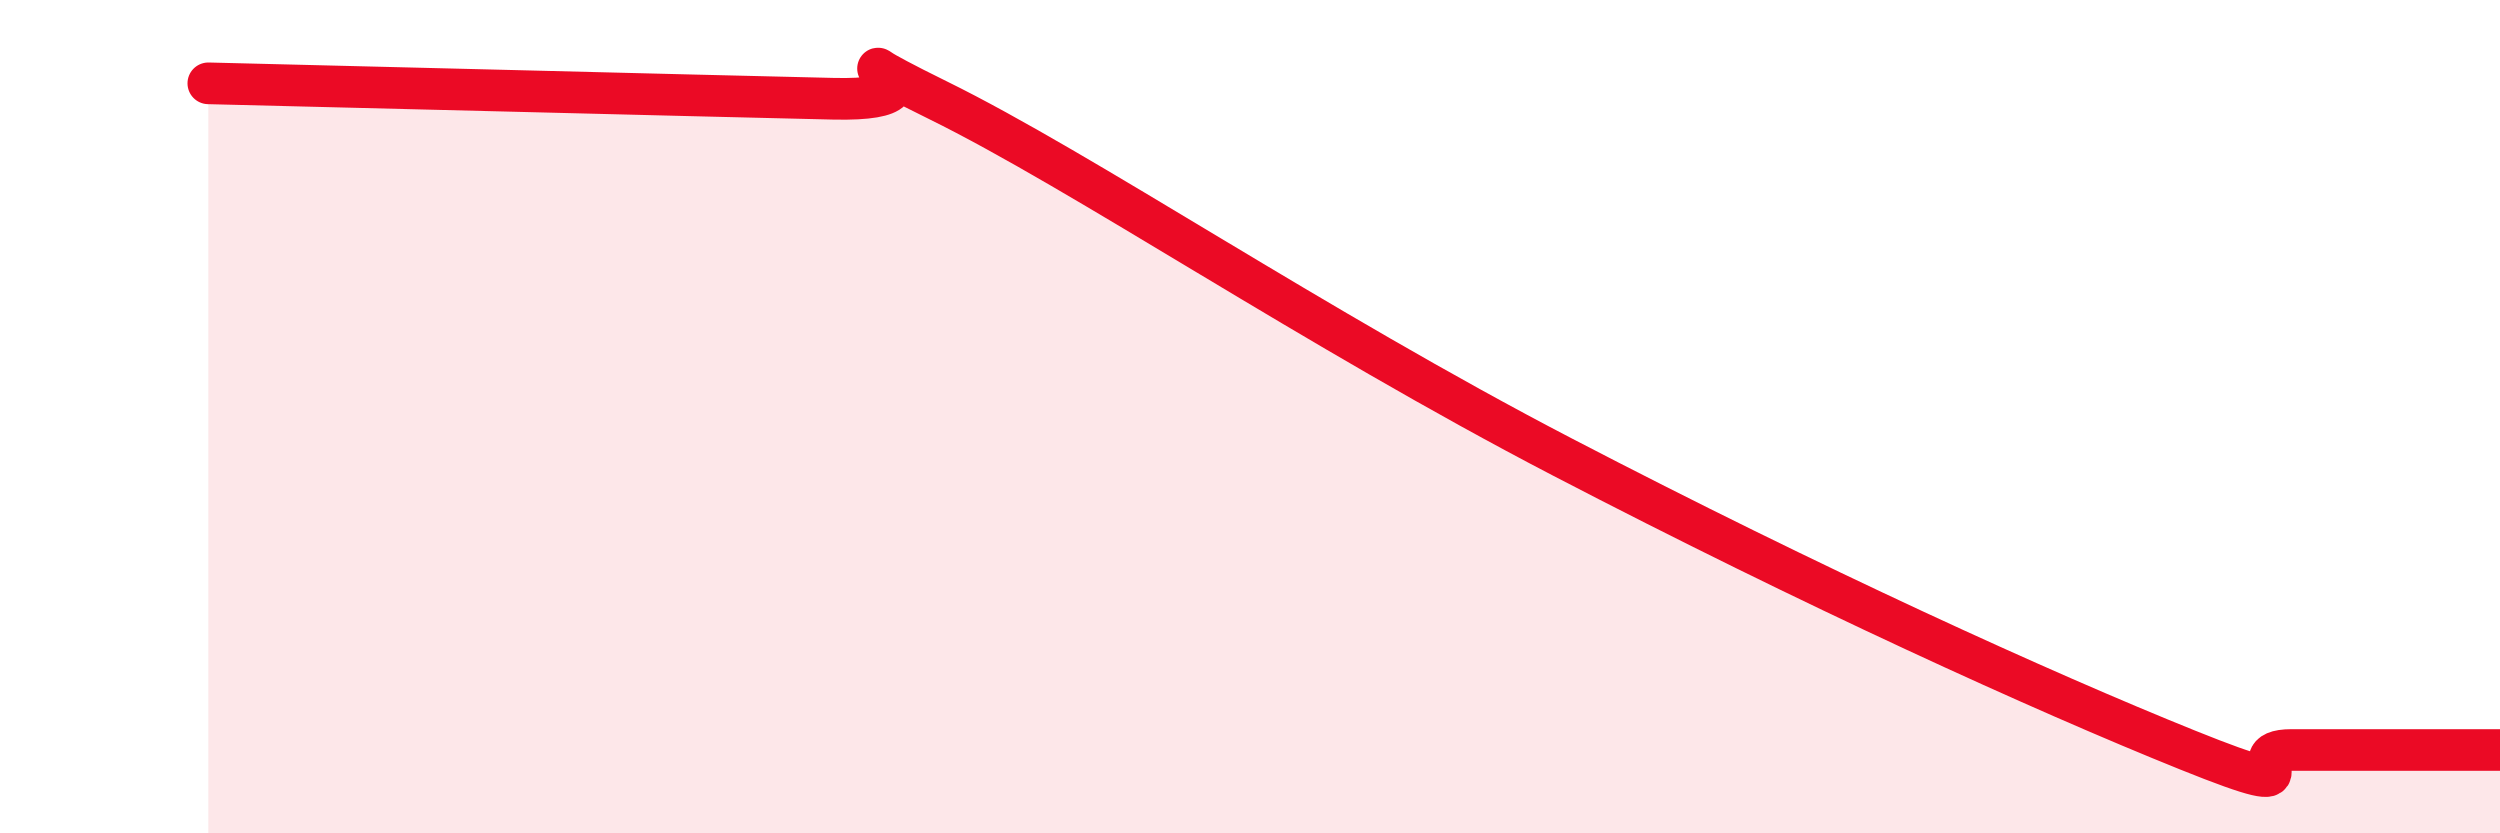
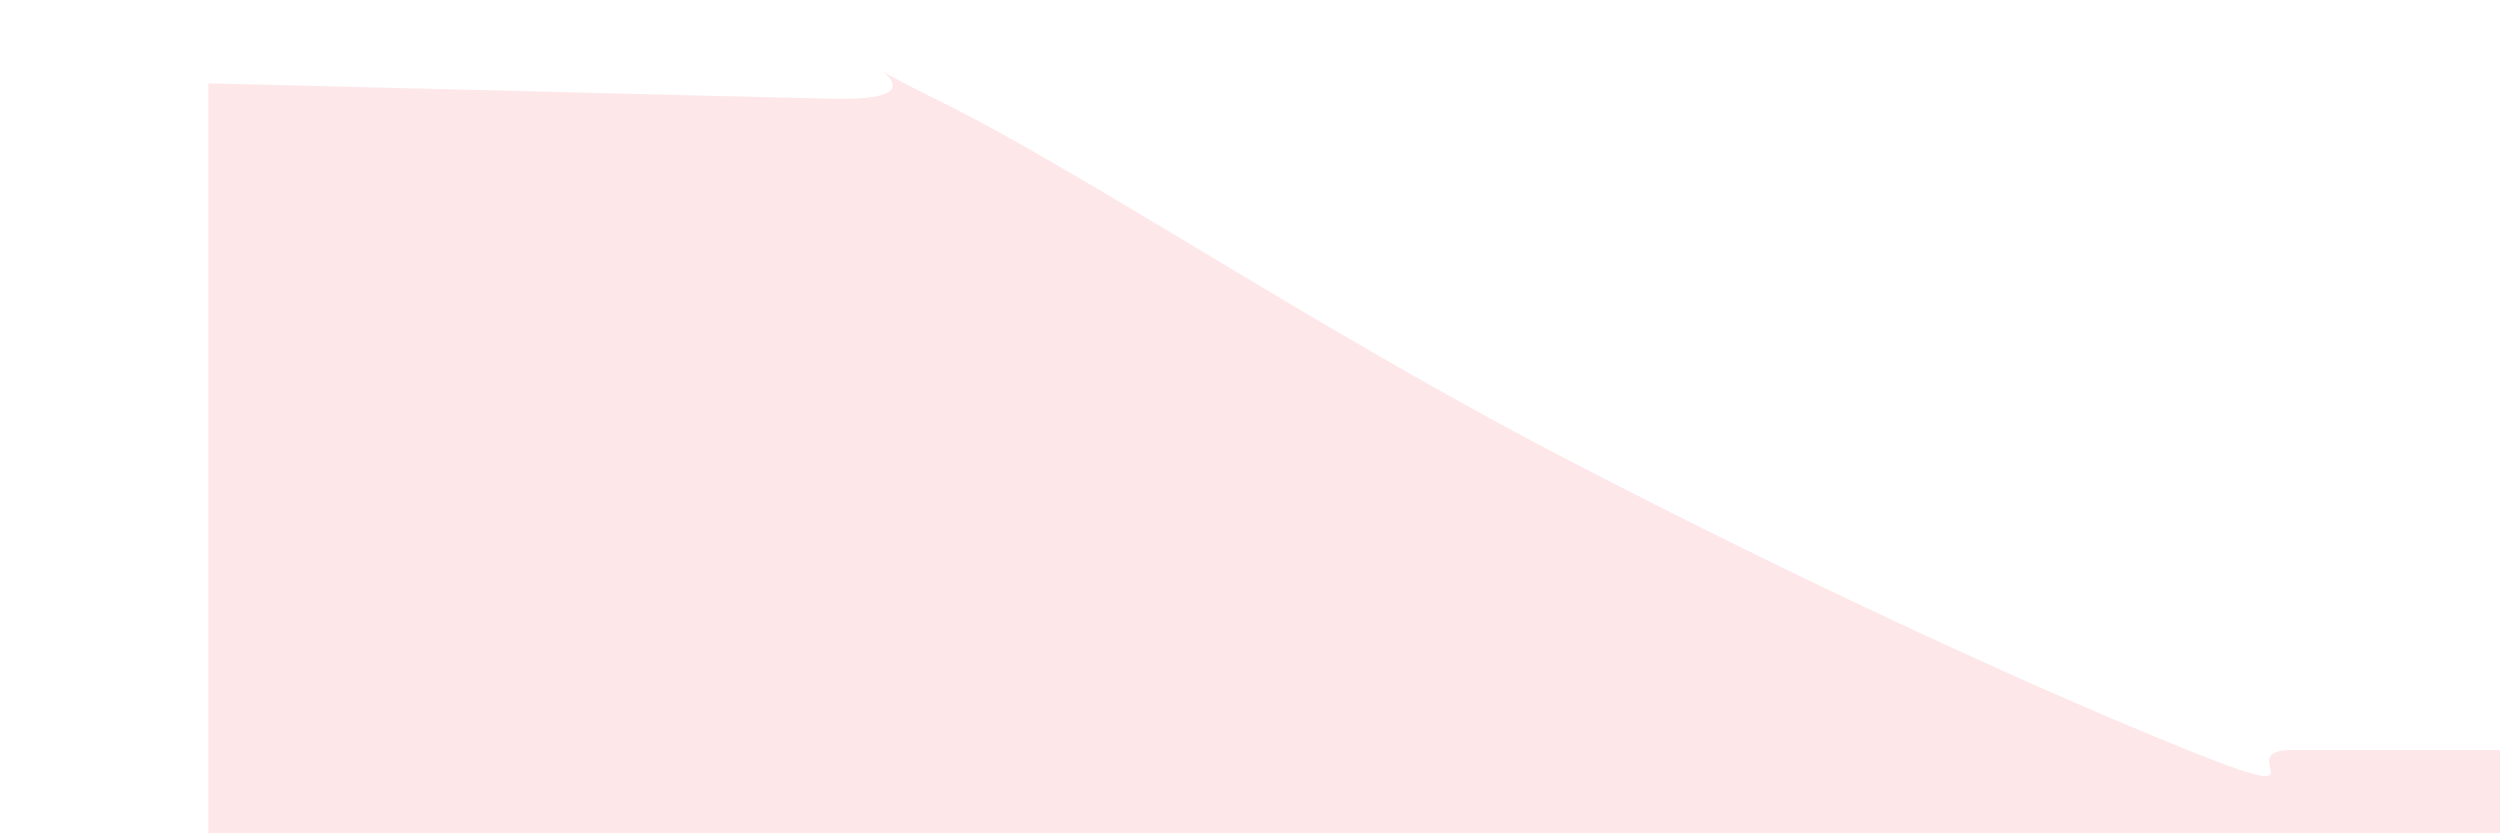
<svg xmlns="http://www.w3.org/2000/svg" width="60" height="20" viewBox="0 0 60 20">
  <path d="M 5,2 C 8,2.07 16.5,2.29 20,2.37 C 23.5,2.45 19,0.68 22.5,2.4 C 26,4.12 31.5,7.85 37.5,10.97 C 43.5,14.09 49,16.59 52.5,18 C 56,19.41 53.5,18 55,18 C 56.5,18 59,18 60,18L60 20L5 20Z" fill="#EB0A25" opacity="0.1" stroke-linecap="round" stroke-linejoin="round" />
-   <path d="M 5,2 C 8,2.07 16.5,2.29 20,2.37 C 23.5,2.45 19,0.68 22.5,2.4 C 26,4.12 31.5,7.85 37.5,10.97 C 43.5,14.09 49,16.59 52.5,18 C 56,19.41 53.5,18 55,18 C 56.5,18 59,18 60,18" stroke="#EB0A25" stroke-width="1" fill="none" stroke-linecap="round" stroke-linejoin="round" />
</svg>